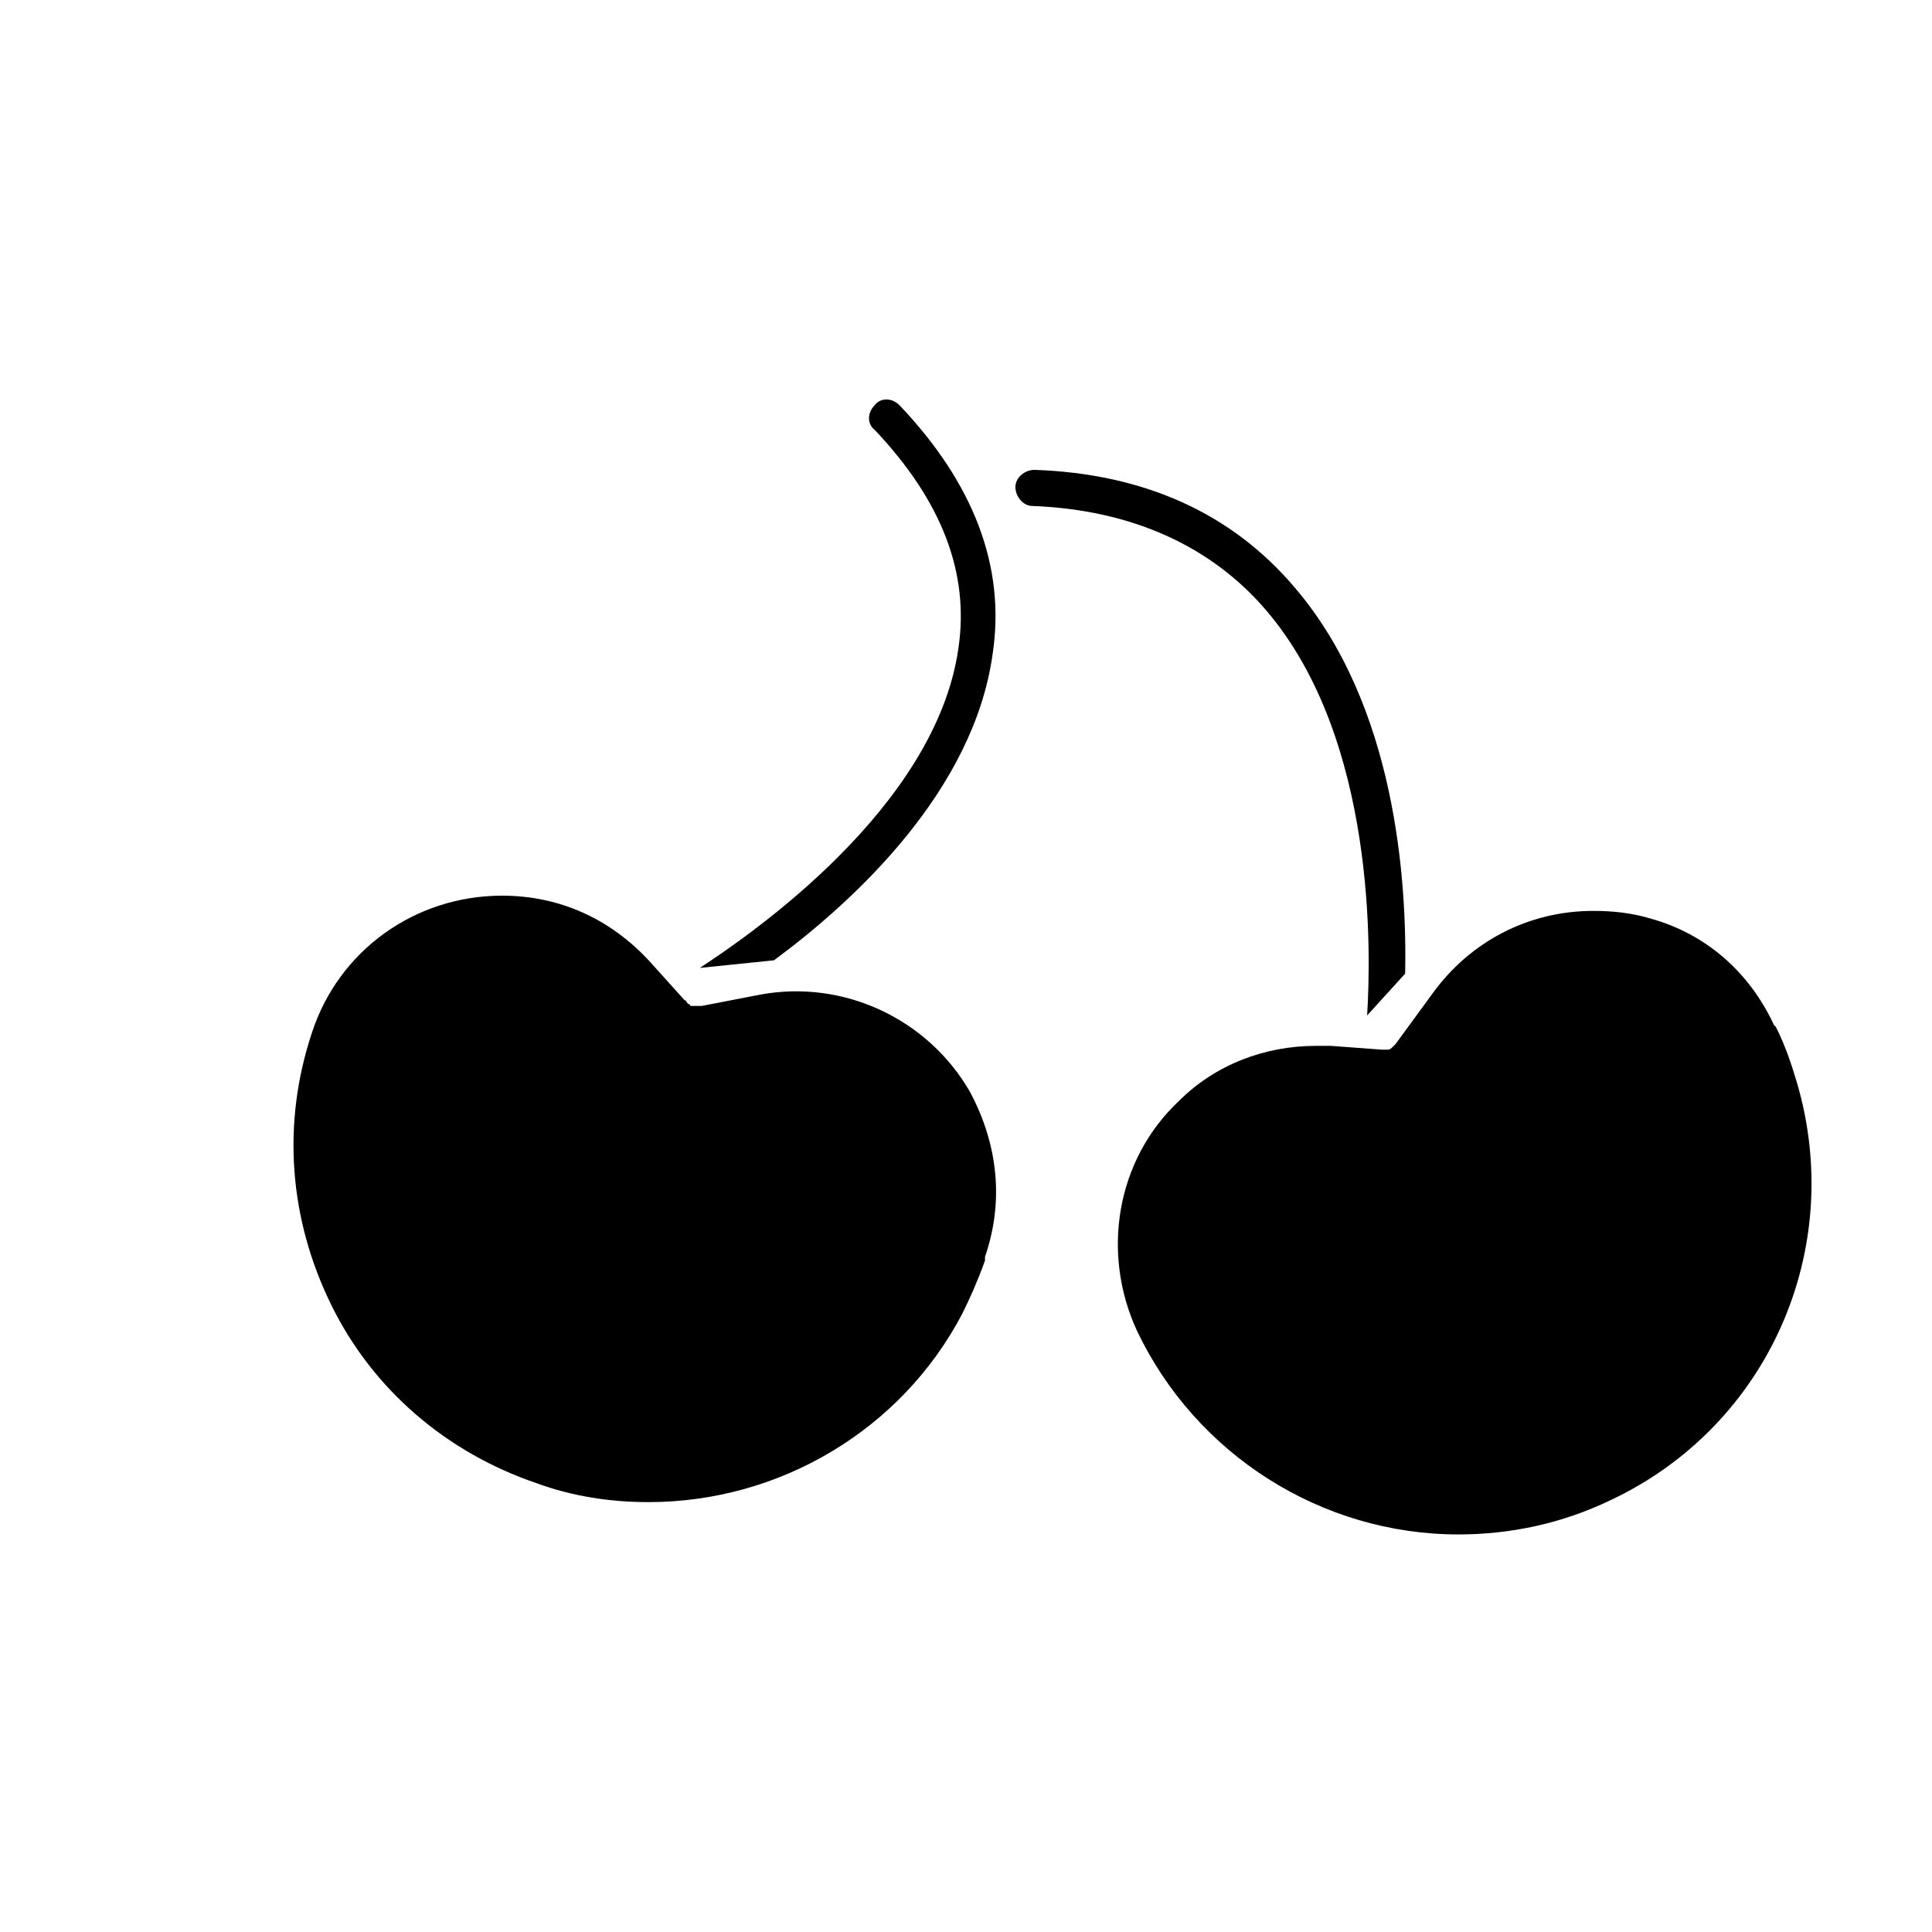
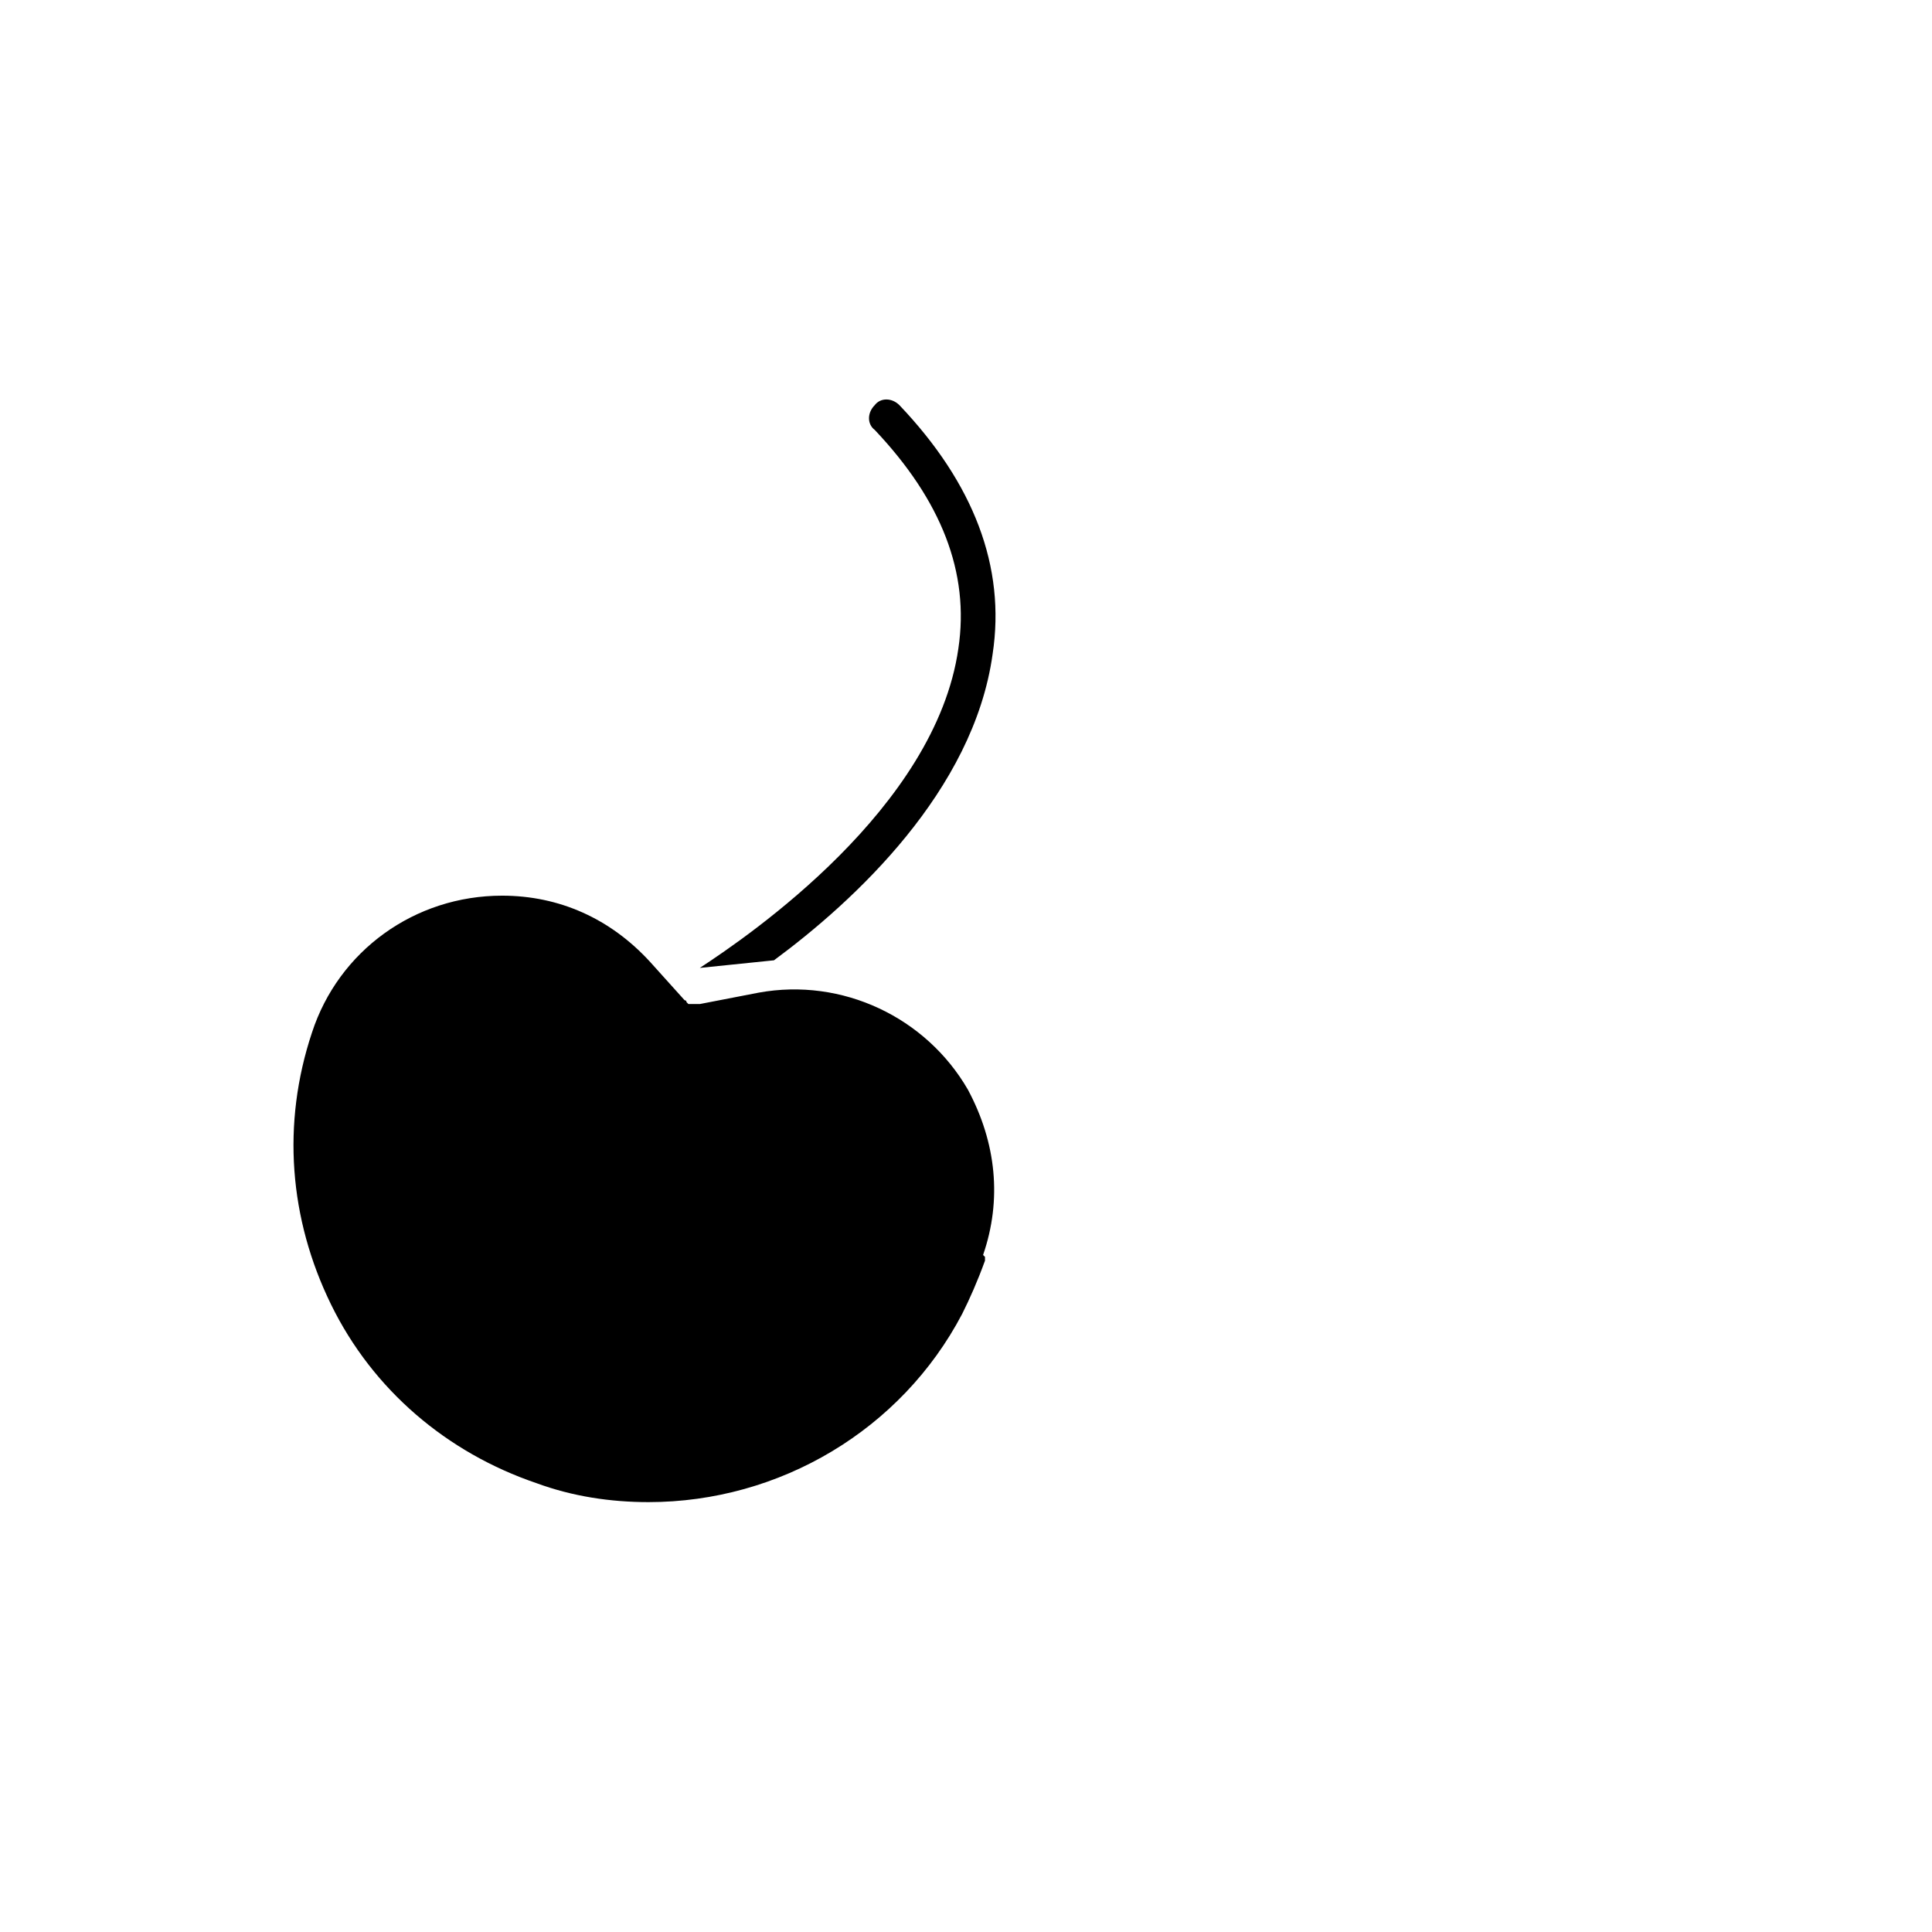
<svg xmlns="http://www.w3.org/2000/svg" fill="#000000" width="800px" height="800px" version="1.1" viewBox="144 144 512 512">
  <g>
-     <path d="m349.11 398.49c21.16-15.617 52.898-44.84 57.938-81.113 3.527-23.176-5.039-45.344-24.688-66-2.016-2.016-5.039-2.016-6.551 0-2.016 2.016-2.016 5.039 0 6.551 17.633 18.641 25.191 37.785 22.168 57.938-6.047 42.32-55.418 76.074-68.52 84.641m75.574 76.578v1.008c-2.016 5.543-4.031 10.078-6.047 14.105-16.121 30.73-48.367 49.879-83.129 49.879-10.078 0-20.152-1.512-29.727-5.039-23.68-8.062-43.328-24.688-54.41-47.359-11.082-22.672-13.098-47.863-5.039-72.043 7.055-21.664 27.207-36.273 50.383-36.273 15.113 0 28.719 6.047 39.297 17.633l9.07 10.078s0.504 0 0.504 0.504l0.504 0.504s0.504 0 0.504 0.504h0.504 1.008 0.504 0.504 0.504l15.617-3.023c22.168-4.031 44.336 6.551 55.418 25.695 7.559 14.102 9.07 29.219 4.031 43.828z" />
-     <path d="m516.38 402.02c0.504-24.688-2.519-71.039-29.223-102.27-16.625-19.648-39.801-30.23-69.023-31.234-2.519 0-5.039 2.016-5.039 4.535s2.016 5.039 4.535 5.039c26.199 1.008 47.359 10.578 61.969 27.711 29.223 34.258 27.711 91.191 26.703 107.31m64.488 128.46c-12.594 6.047-26.199 9.07-40.305 9.07-36.273 0-69.527-21.16-85.145-53.906-9.574-20.656-5.543-45.344 11.082-60.961 9.574-9.574 22.672-14.609 36.273-14.609h4.031l13.602 1.008h1.008 0.504c0.504 0 1.008-0.504 1.008-0.504s0.504-0.504 0.504-0.504l0.504-0.504 9.574-13.098c10.078-14.105 25.695-22.168 42.824-22.168 5.039 0 10.078 0.504 15.113 2.016 14.609 4.031 26.199 14.105 32.746 28.215l0.504 0.504c2.519 5.039 4.031 9.574 5.543 14.609 13.102 44.328-7.555 91.184-49.371 110.83z" />
+     <path d="m349.11 398.49c21.16-15.617 52.898-44.84 57.938-81.113 3.527-23.176-5.039-45.344-24.688-66-2.016-2.016-5.039-2.016-6.551 0-2.016 2.016-2.016 5.039 0 6.551 17.633 18.641 25.191 37.785 22.168 57.938-6.047 42.32-55.418 76.074-68.52 84.641m75.574 76.578v1.008c-2.016 5.543-4.031 10.078-6.047 14.105-16.121 30.73-48.367 49.879-83.129 49.879-10.078 0-20.152-1.512-29.727-5.039-23.68-8.062-43.328-24.688-54.41-47.359-11.082-22.672-13.098-47.863-5.039-72.043 7.055-21.664 27.207-36.273 50.383-36.273 15.113 0 28.719 6.047 39.297 17.633l9.07 10.078s0.504 0 0.504 0.504l0.504 0.504h0.504 1.008 0.504 0.504 0.504l15.617-3.023c22.168-4.031 44.336 6.551 55.418 25.695 7.559 14.102 9.07 29.219 4.031 43.828z" />
  </g>
</svg>